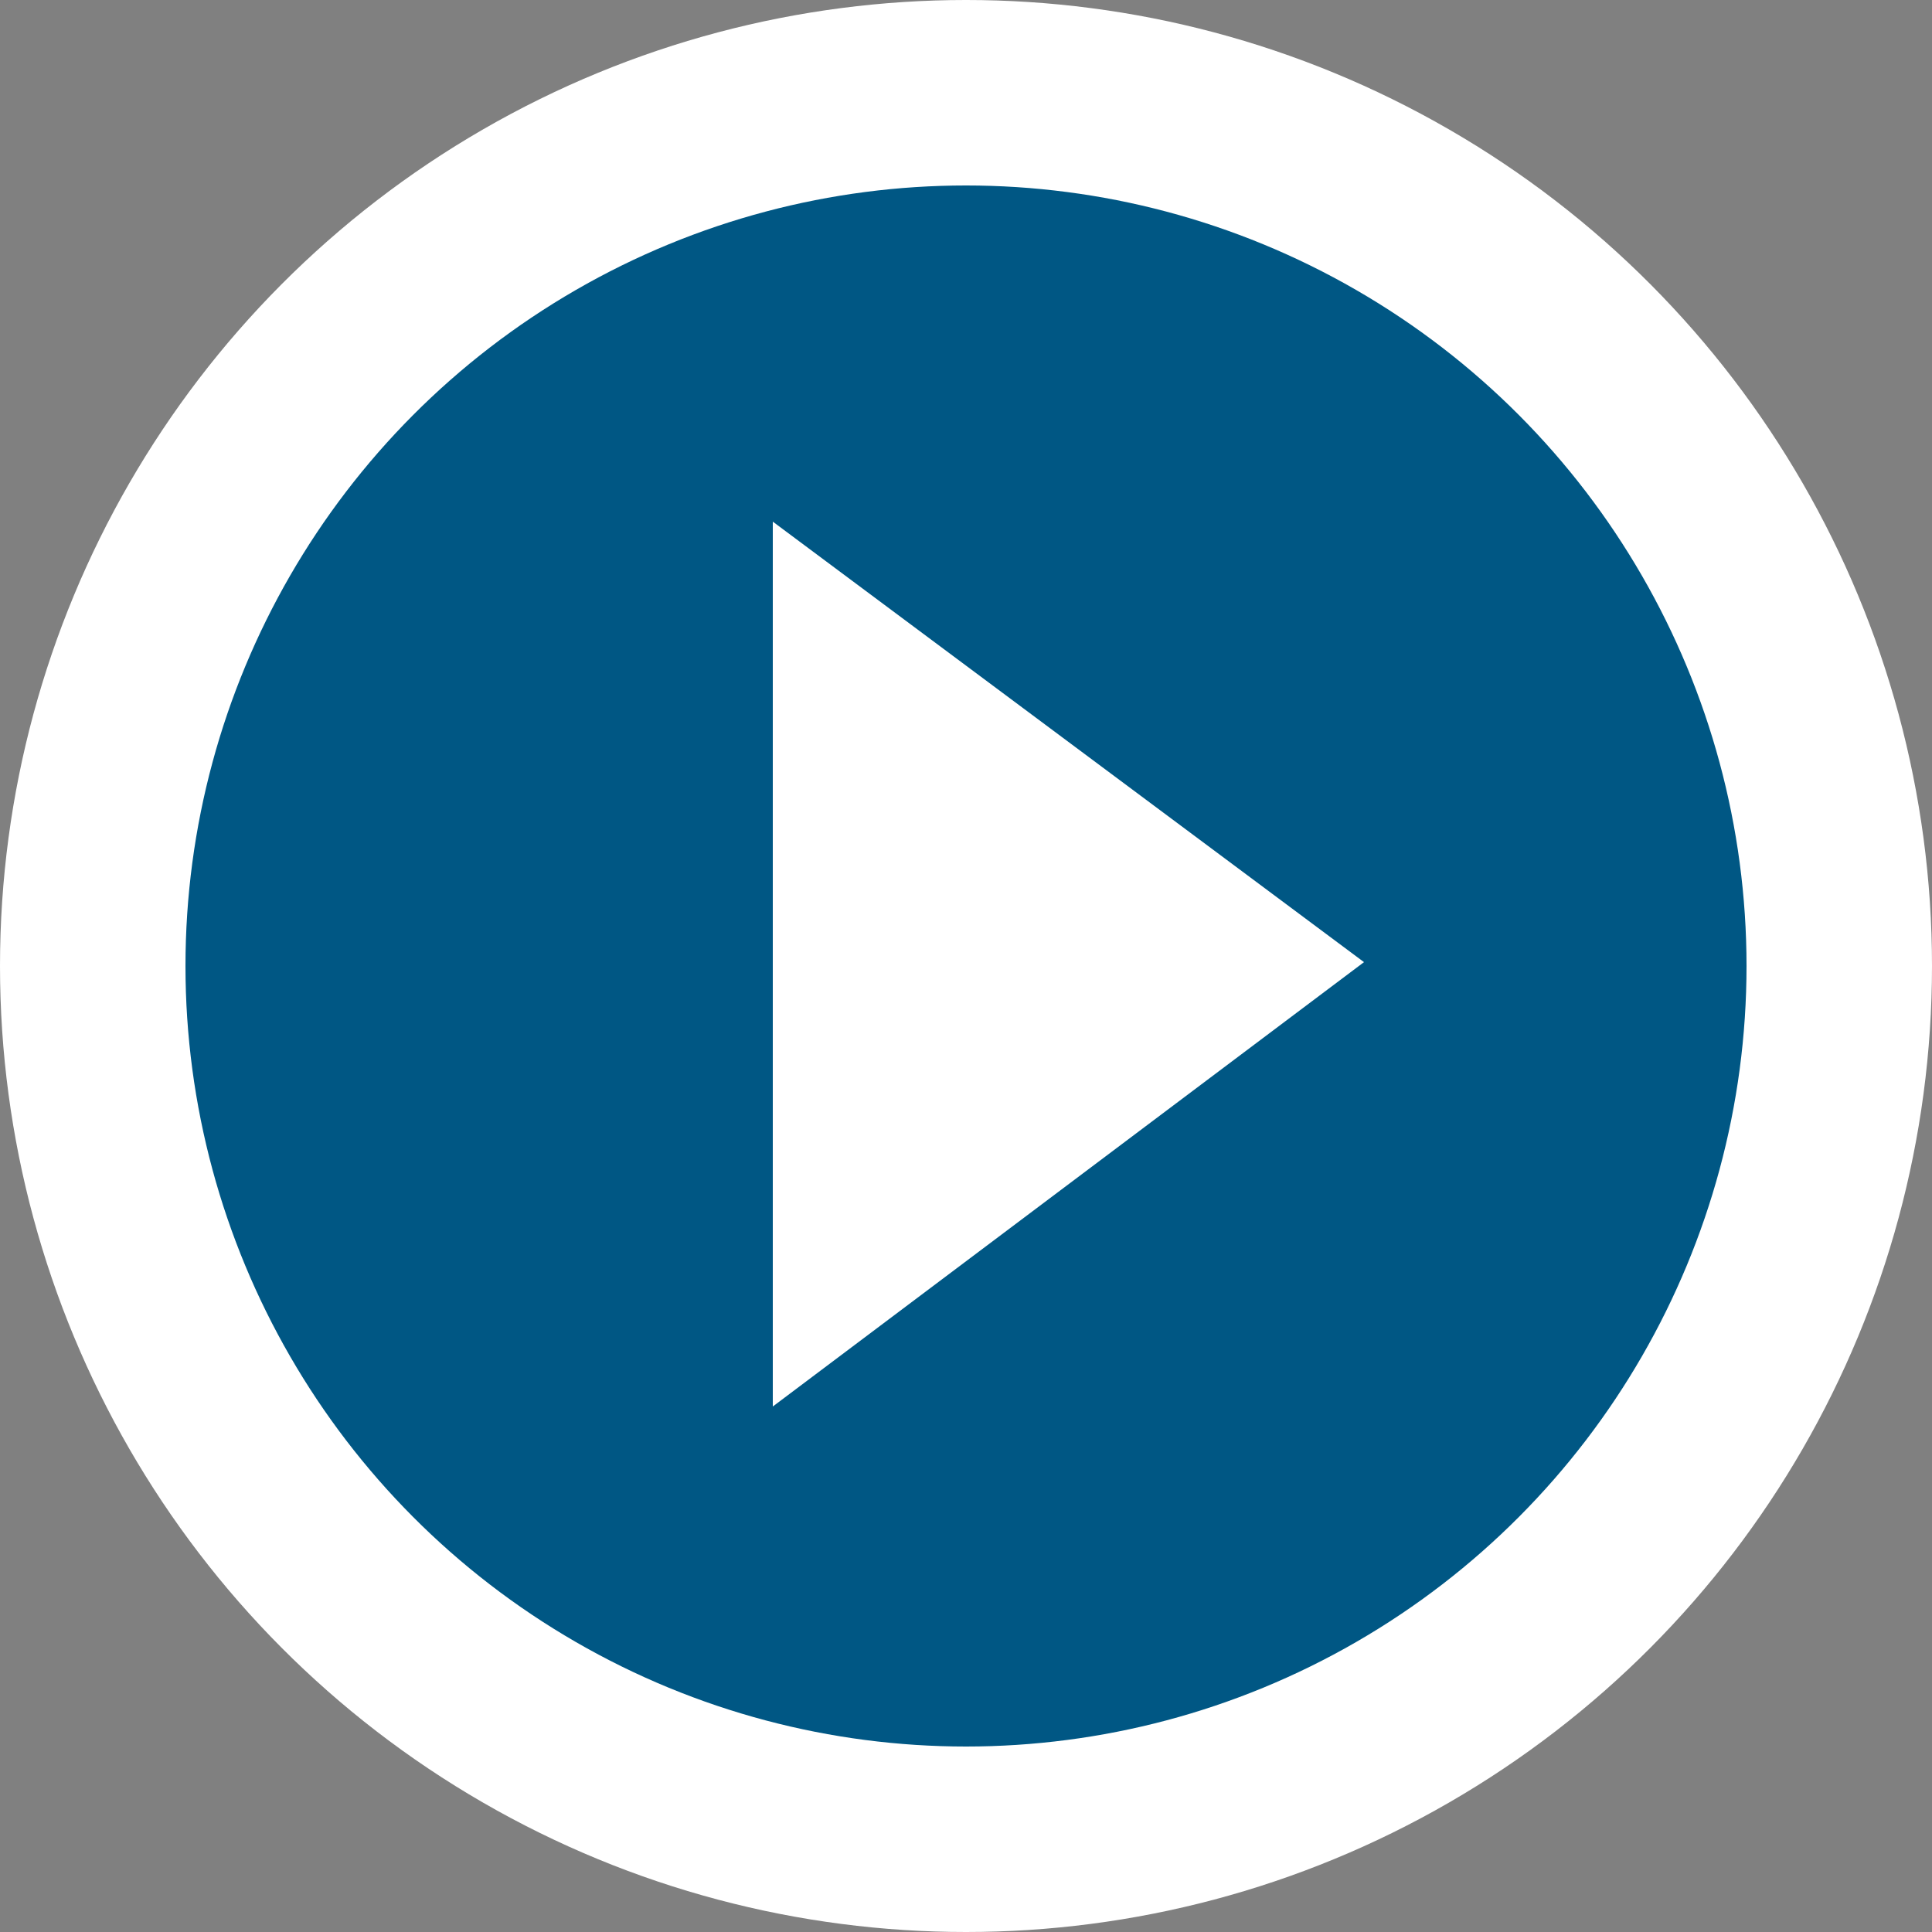
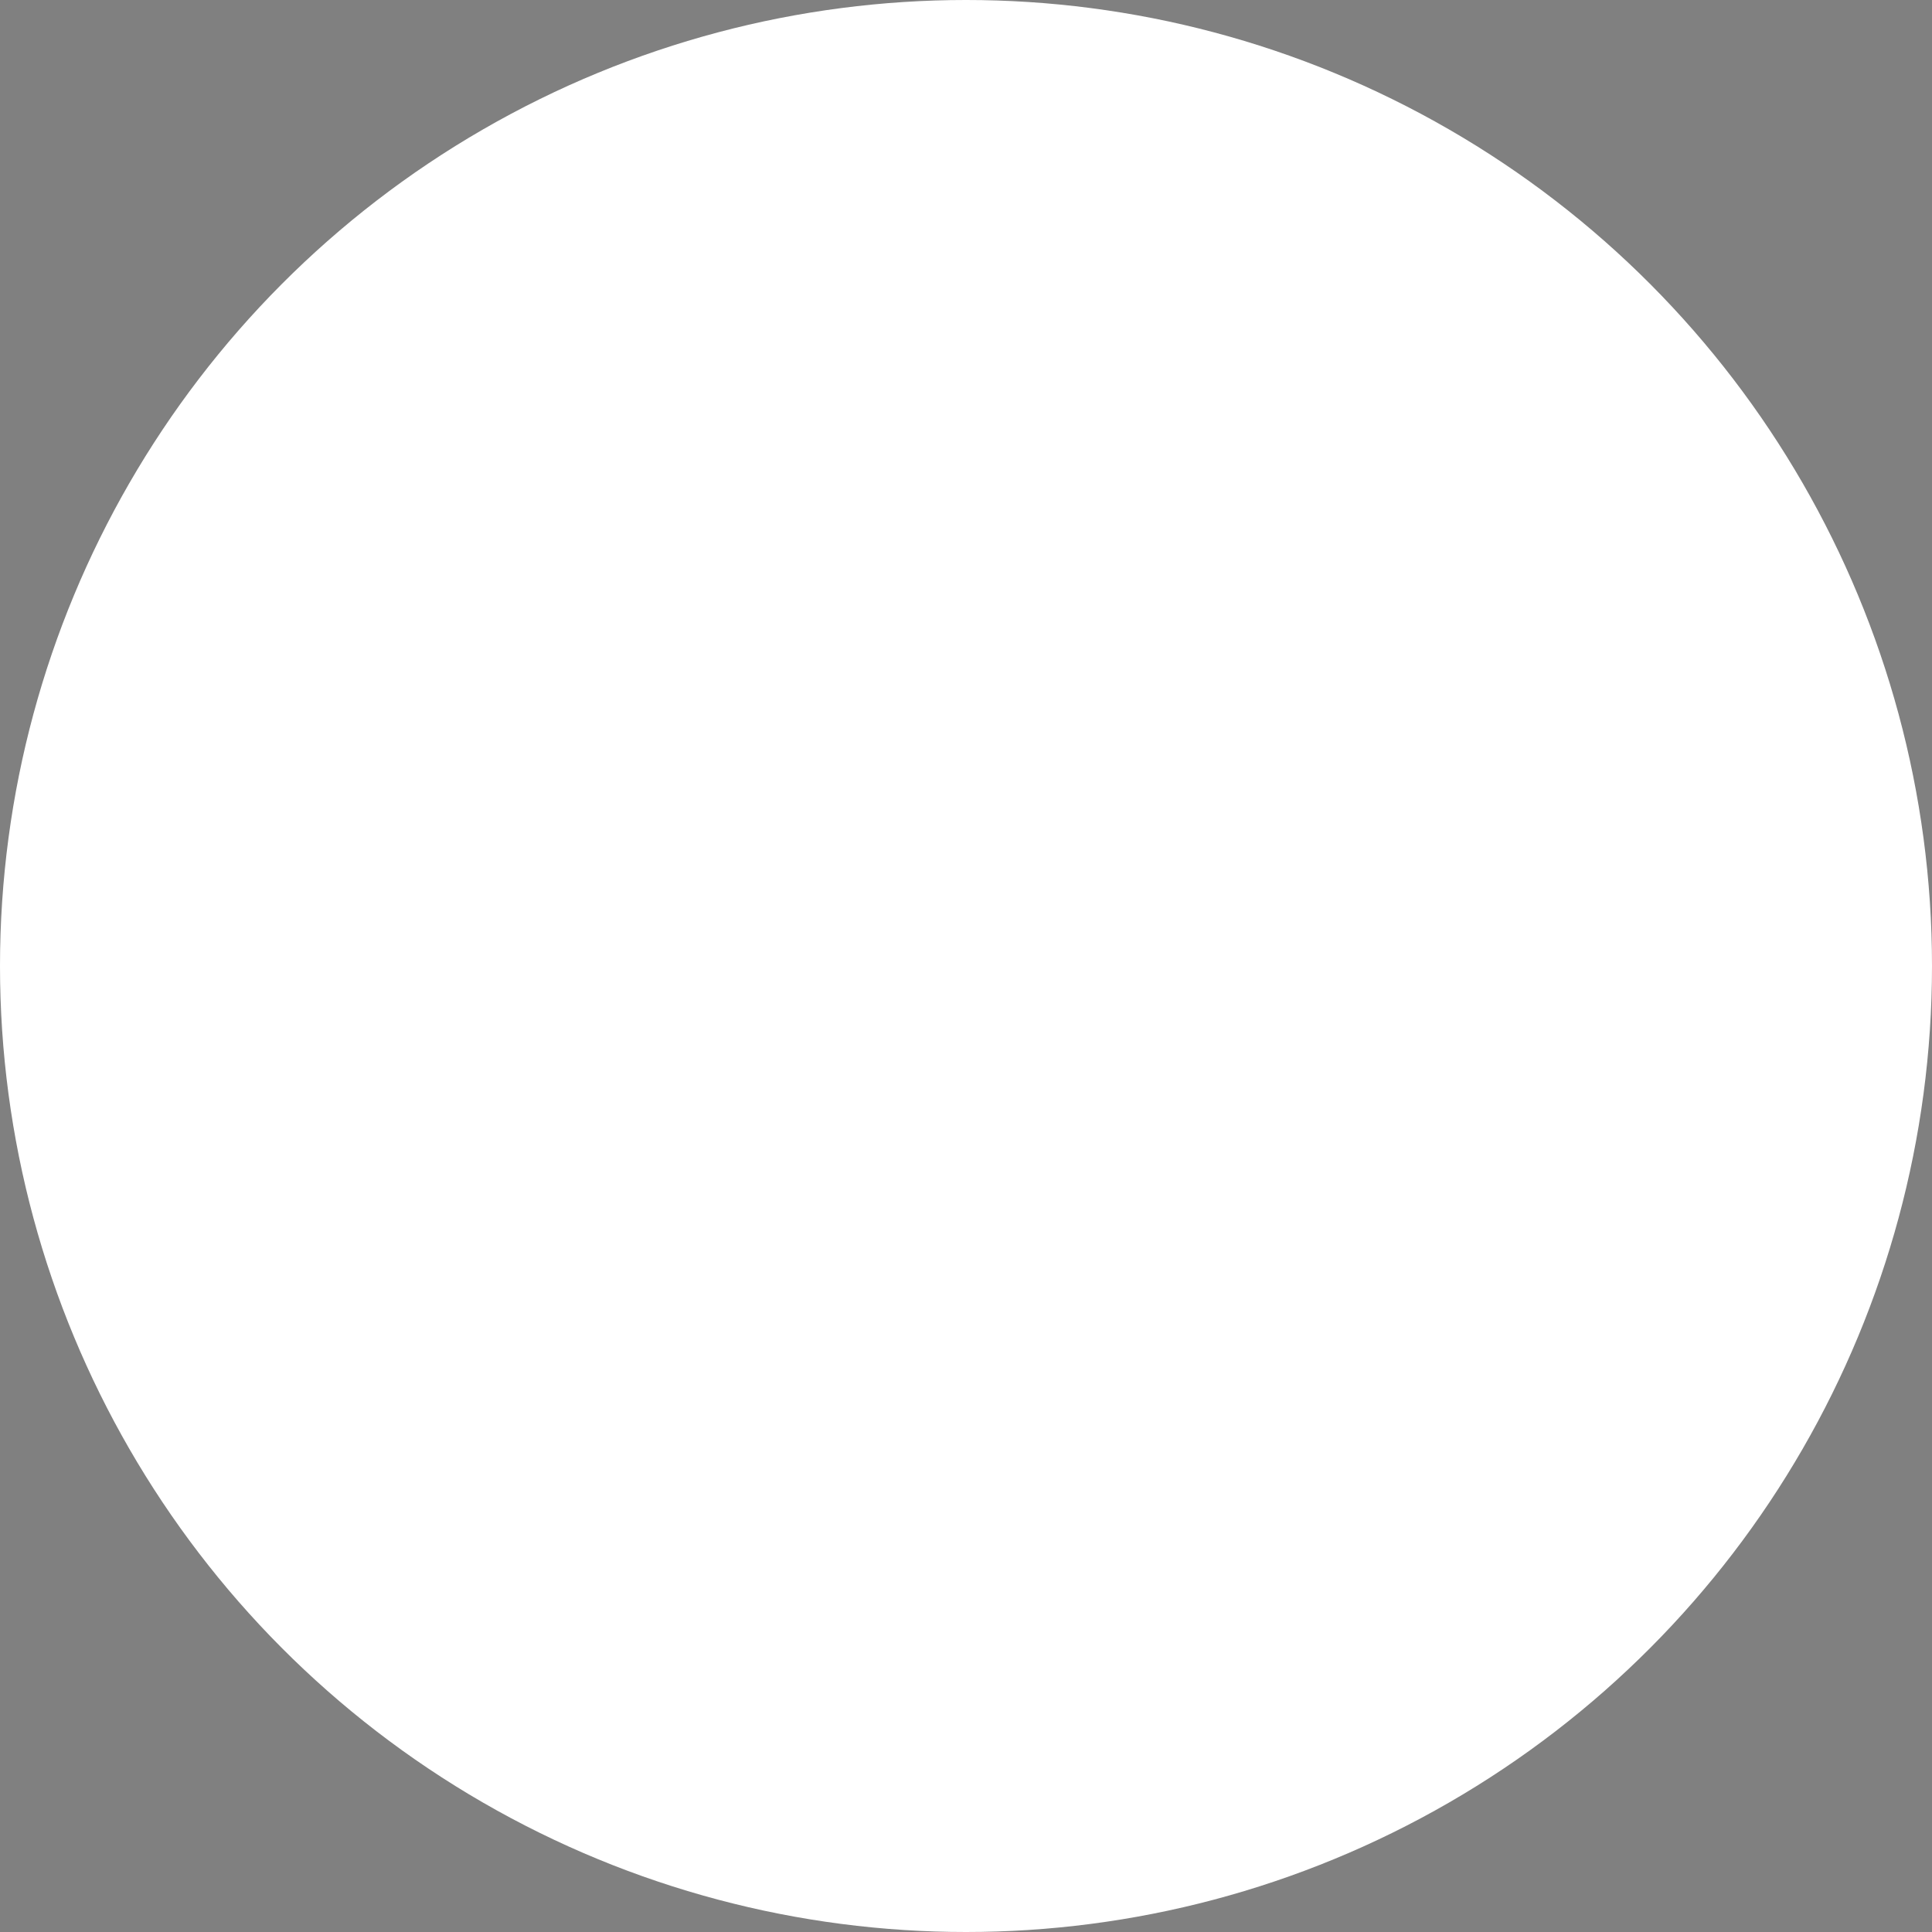
<svg xmlns="http://www.w3.org/2000/svg" version="1.1" x="0px" y="0px" viewBox="0 0 50 50" style="enable-background:new 0 0 50 50;" xml:space="preserve">
  <rect x="0" y="0" width="50" height="50" fill="#808080" stroke="none" />
  <style type="text/css">
	.st0{fill:#FFFFFF;}
	.st1{fill:#005784;}
</style>
  <g id="Capa_1">
</g>
  <g id="Capa_2">
    <g>
      <circle class="st0" cx="25" cy="25" r="25" />
-       <circle class="st1" cx="25" cy="25" r="20.2" />
-       <polygon class="st0" points="35.3,24.9 20,36.4 20,13.5   " />
    </g>
  </g>
</svg>